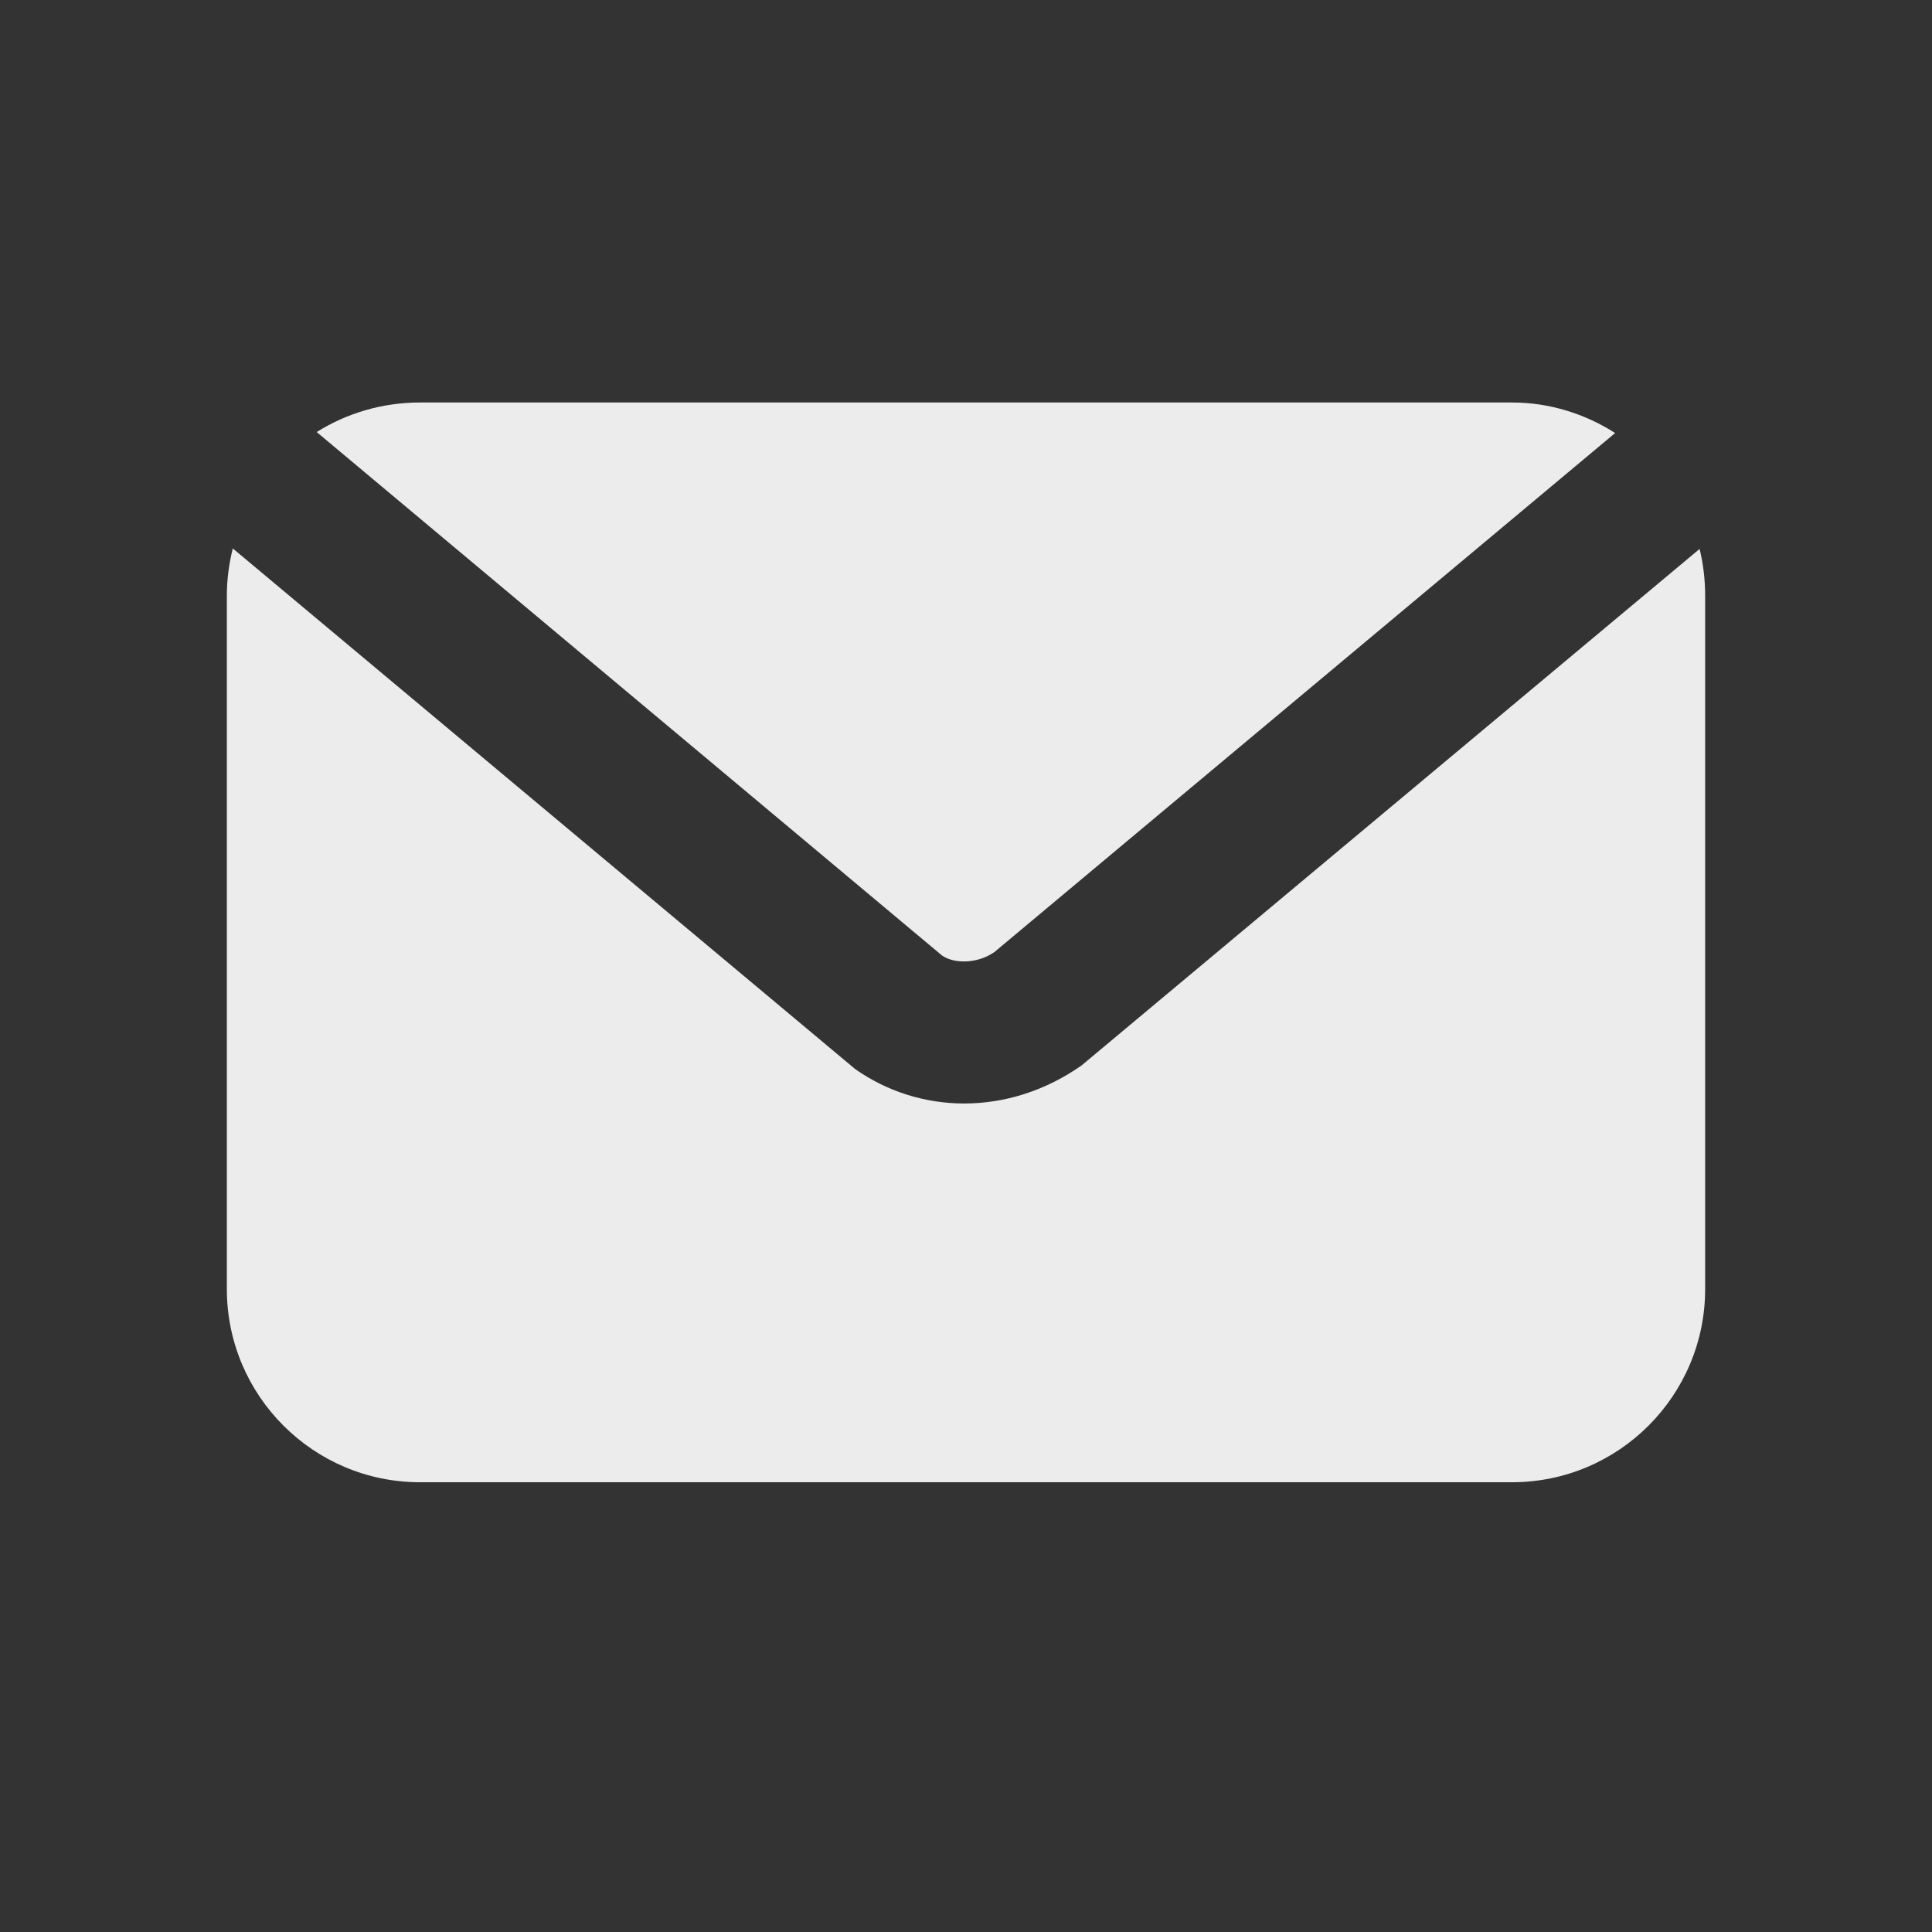
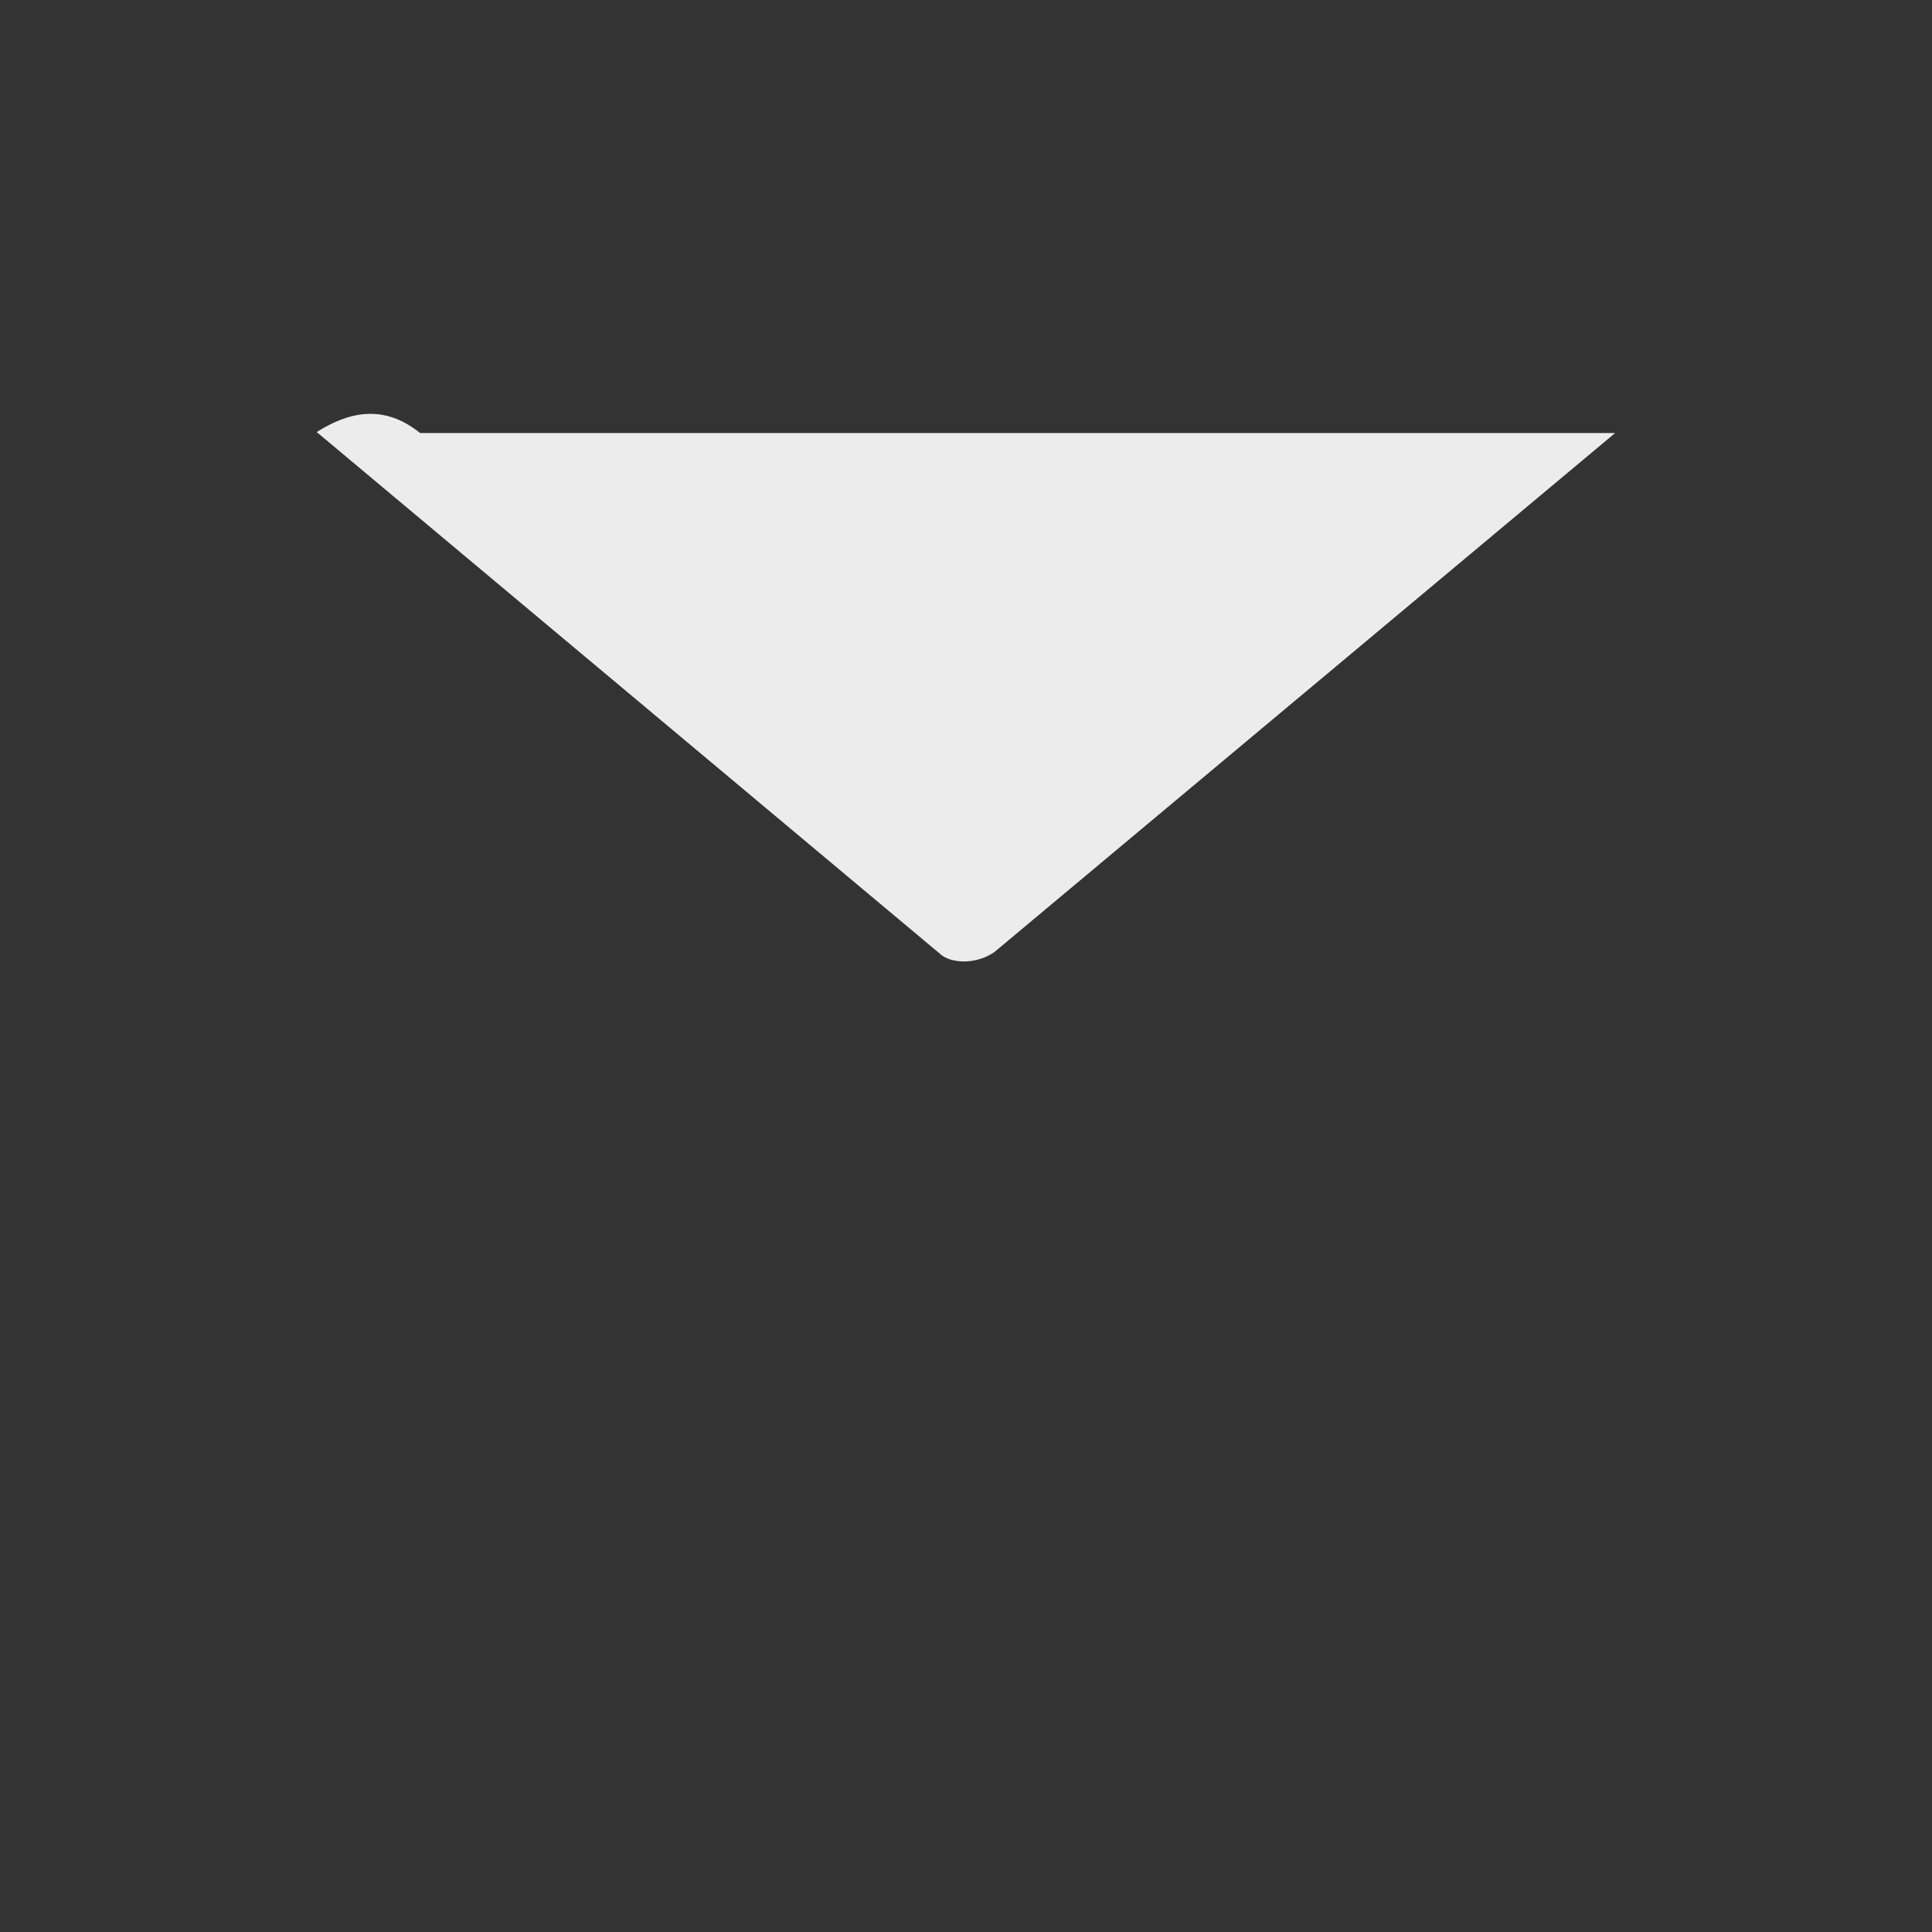
<svg xmlns="http://www.w3.org/2000/svg" width="24" height="24" viewBox="0 0 24 24" fill="none">
  <rect x="0" y="0" width="24" height="24" fill="#333333" stroke="none" />
-   <path d="M11.705 11.872C11.857 11.974 12.143 11.974 12.355 11.825L20.064 5.379C19.687 5.139 19.248 5 18.782 5H5.218C4.748 5 4.307 5.133 3.934 5.367L11.705 11.872Z" fill="#ECECEC" />
-   <path d="M13.436 13.235C12.985 13.552 12.477 13.708 11.978 13.708C11.499 13.708 11.028 13.564 10.624 13.281L2.892 6.813C2.844 7.004 2.818 7.201 2.818 7.4V16.013C2.818 17.338 3.893 18.413 5.218 18.413H18.782C20.107 18.413 21.182 17.338 21.182 16.013V7.4C21.182 7.202 21.159 7.007 21.113 6.819L13.436 13.235Z" fill="#ECECEC" />
+   <path d="M11.705 11.872C11.857 11.974 12.143 11.974 12.355 11.825L20.064 5.379H5.218C4.748 5 4.307 5.133 3.934 5.367L11.705 11.872Z" fill="#ECECEC" />
</svg>